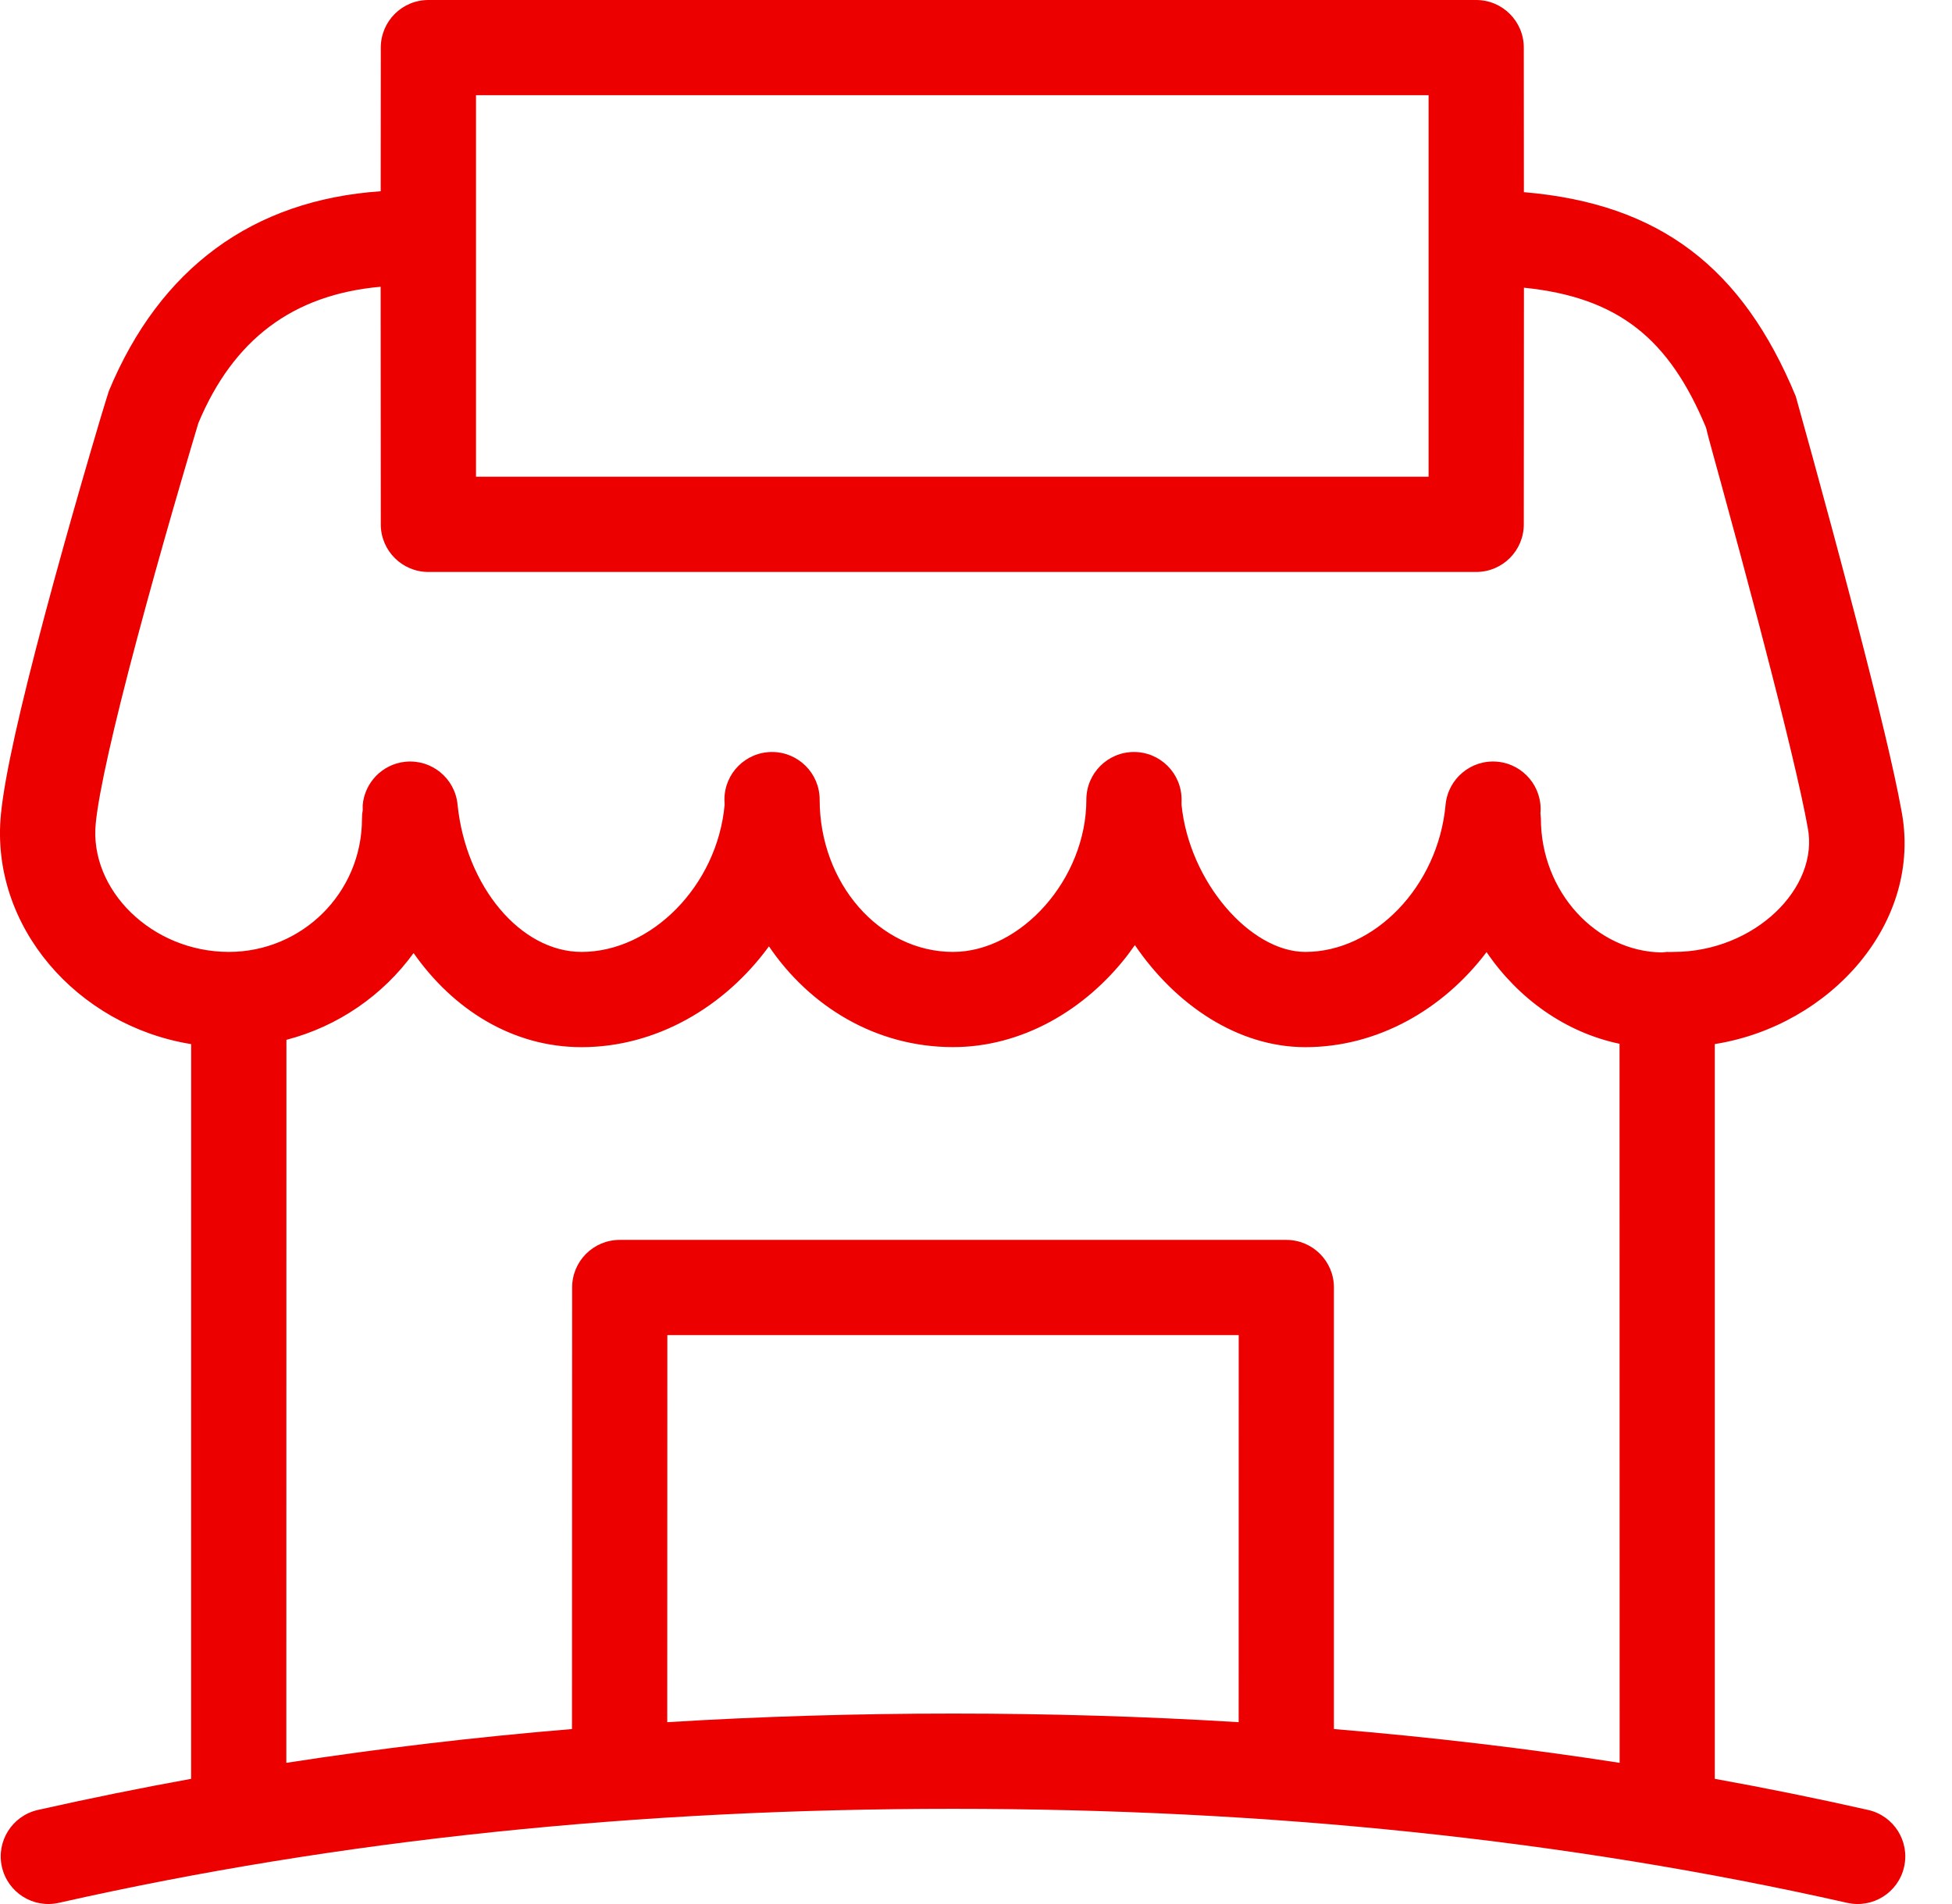
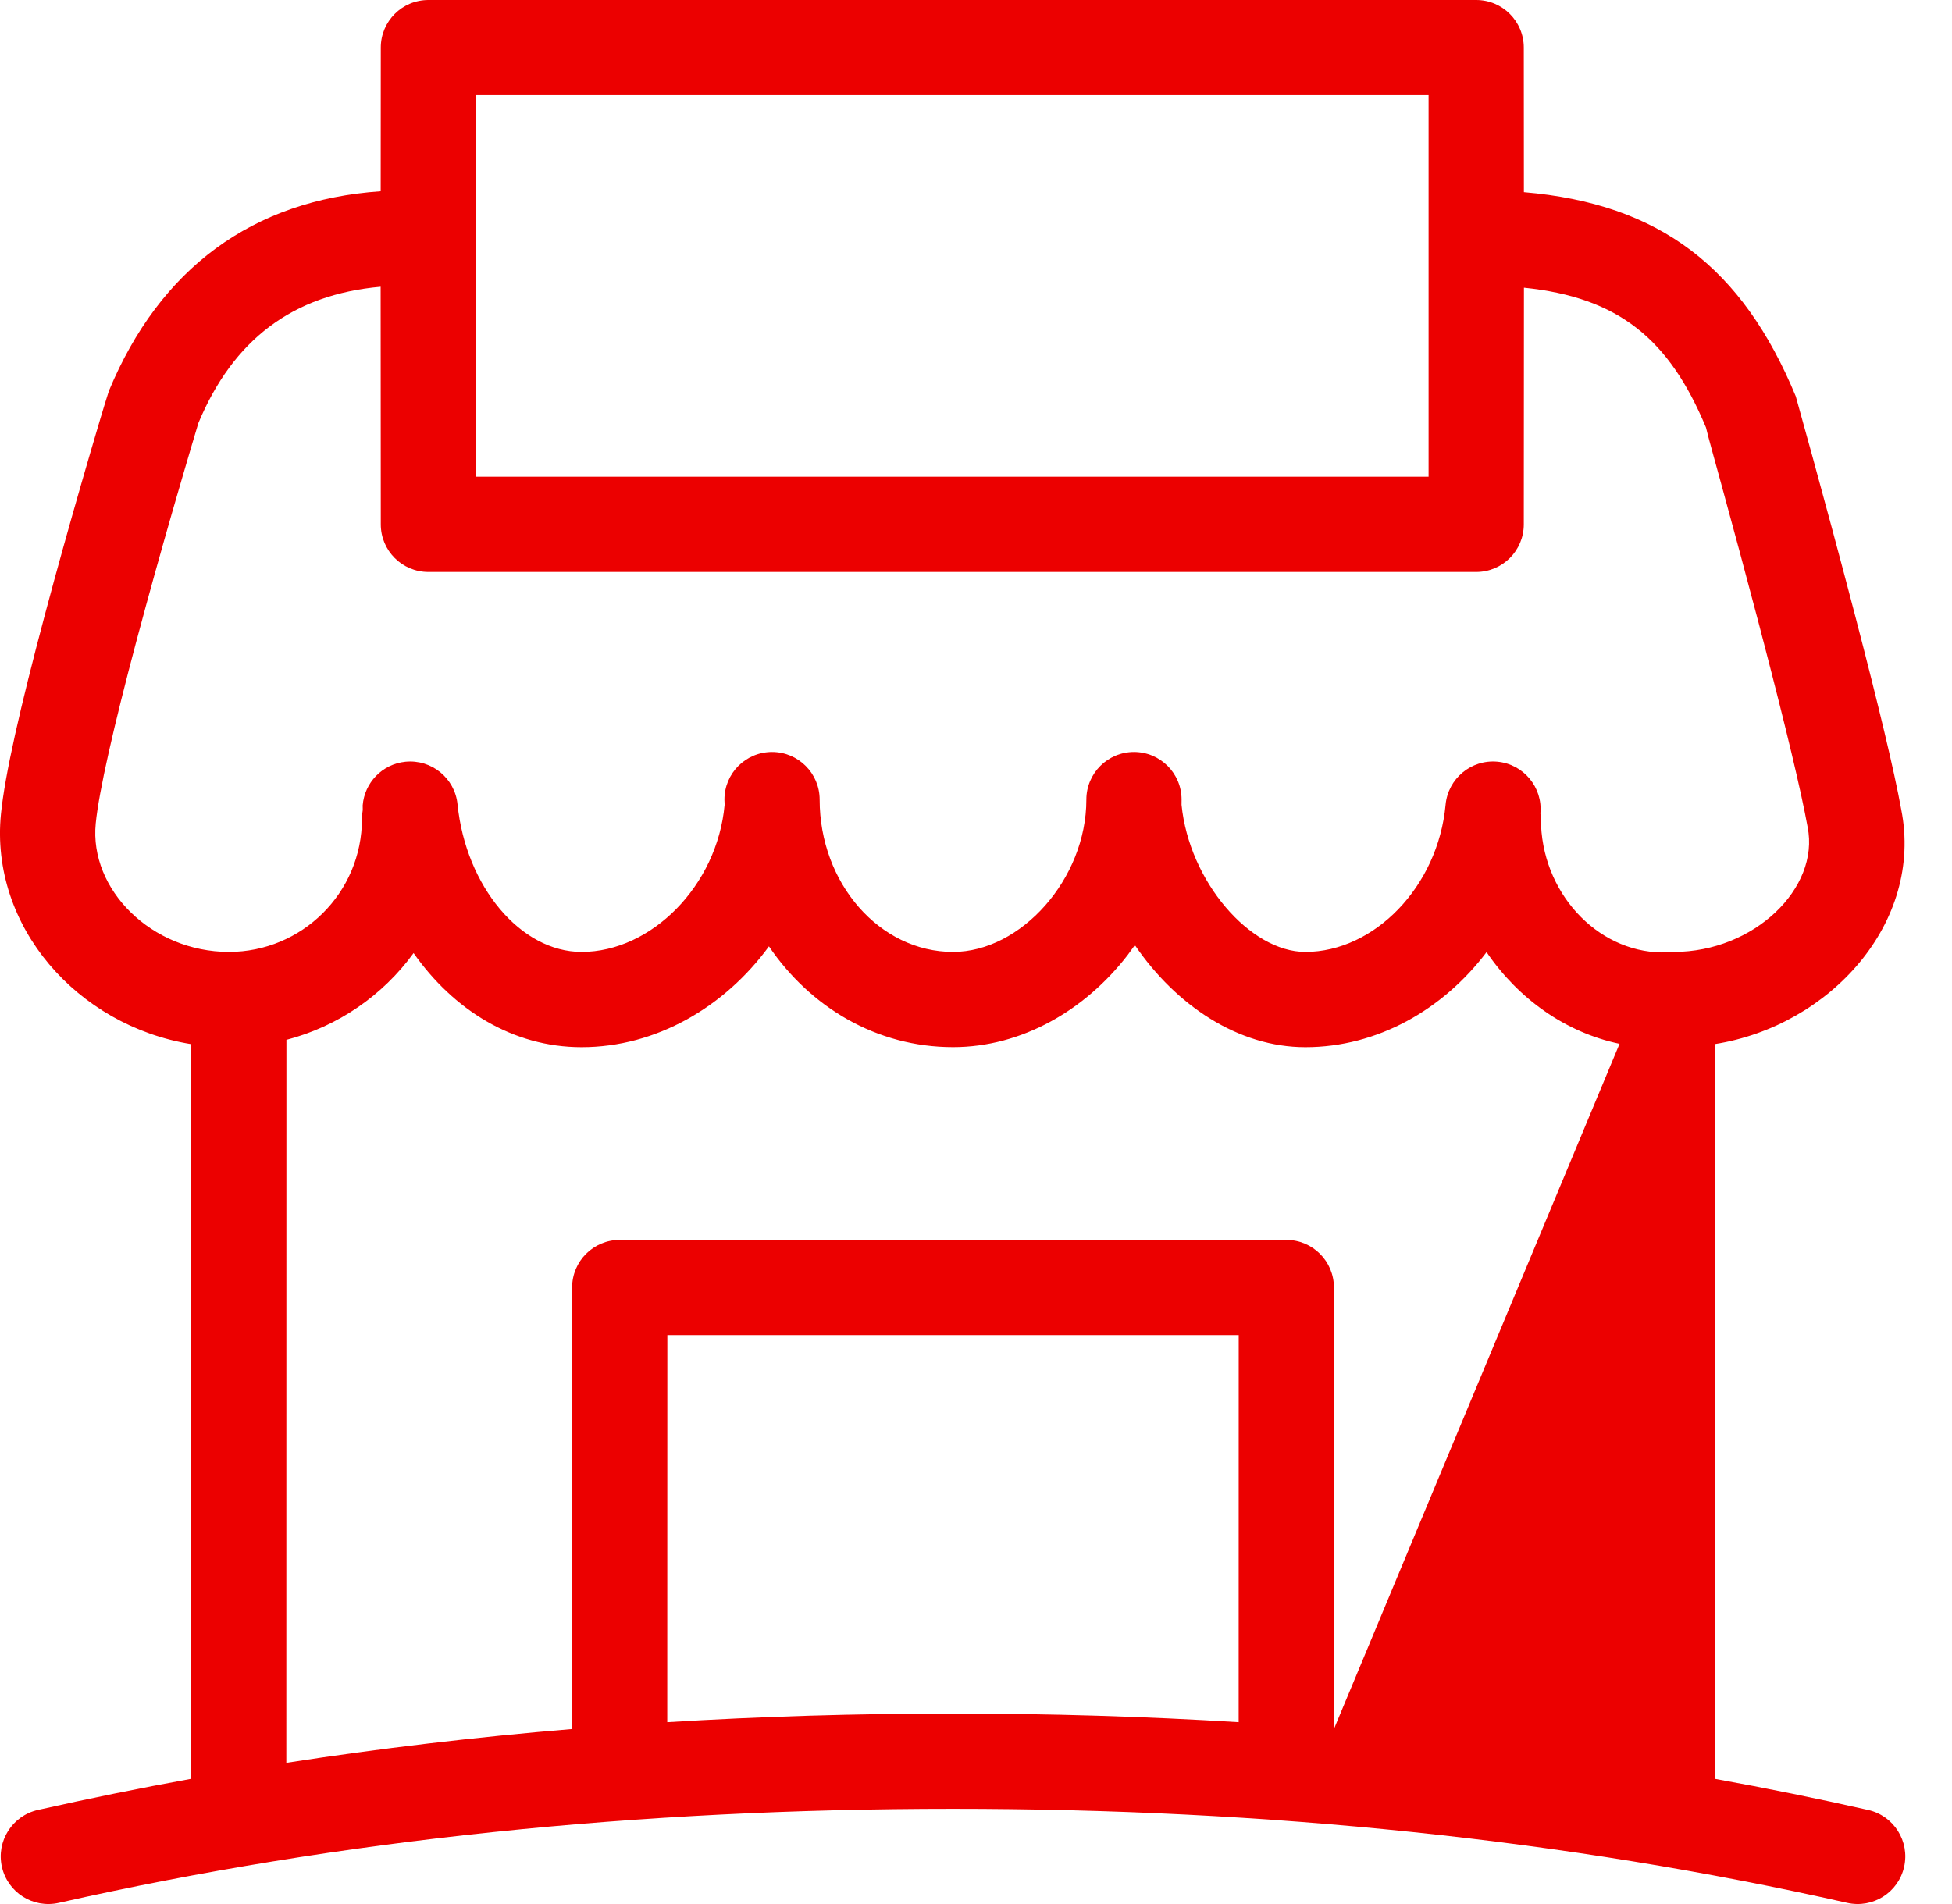
<svg xmlns="http://www.w3.org/2000/svg" width="41" height="40" viewBox="0 0 41 40" fill="none">
-   <path fill-rule="evenodd" clip-rule="evenodd" d="M31.006 0C31.559 0 32.006 0.448 32.006 1L32.008 4.037C34.862 4.279 36.599 5.619 37.719 8.327C37.79 8.582 37.915 9.031 38.076 9.616C38.343 10.59 38.611 11.582 38.86 12.532C38.923 12.772 38.923 12.772 38.986 13.012C39.456 14.819 39.788 16.201 39.933 17.003C40.408 19.381 38.437 21.552 36.018 21.934L36.018 37.37C37.103 37.566 38.177 37.784 39.239 38.024C39.778 38.146 40.116 38.681 39.994 39.22C39.873 39.759 39.337 40.097 38.798 39.975C32.897 38.643 26.616 38 20.017 38C13.419 38 7.138 38.643 1.236 39.975C0.697 40.097 0.162 39.759 0.04 39.22C-0.082 38.681 0.257 38.146 0.795 38.024C1.857 37.785 2.93 37.567 4.014 37.37L4.015 21.935C1.622 21.549 -0.215 19.457 0.02 17.1C0.1 16.289 0.426 14.855 0.94 12.925C1.004 12.683 1.071 12.435 1.14 12.183C1.384 11.292 1.644 10.375 1.905 9.483C2.061 8.948 2.183 8.539 2.287 8.213C3.36 5.631 5.31 4.202 7.996 4.018L7.998 1C7.998 0.448 8.445 0 8.998 0H31.006ZM23.837 19.855L23.685 20.064C22.791 21.225 21.459 21.998 20.018 21.998C18.406 21.998 17.015 21.154 16.151 19.881C15.22 21.158 13.78 21.999 12.216 21.999C10.768 21.999 9.521 21.212 8.687 20.022C8.042 20.911 7.099 21.563 6.016 21.845L6.014 37.034C7.979 36.73 9.98 36.493 12.014 36.324L12.017 27.048C12.017 26.495 12.464 26.048 13.017 26.048H27.018C27.57 26.048 28.018 26.495 28.018 27.048L28.018 36.324C30.052 36.493 32.053 36.729 34.019 37.034L34.017 21.928C32.884 21.691 31.889 20.981 31.224 20.002C30.309 21.212 28.93 21.999 27.418 21.999C26.008 21.999 24.699 21.121 23.837 19.855ZM26.018 28.048H14.017L14.015 36.18C15.986 36.059 17.988 35.999 20.017 35.999C22.046 35.999 24.047 36.059 26.017 36.18L26.018 28.048ZM7.995 6.024C6.142 6.189 4.899 7.139 4.167 8.887C4.099 9.113 3.979 9.515 3.825 10.044C3.567 10.925 3.31 11.831 3.07 12.71C3.002 12.959 2.936 13.202 2.873 13.439C2.388 15.26 2.076 16.633 2.011 17.298C1.872 18.685 3.183 19.998 4.809 19.998C6.331 19.998 7.603 18.77 7.603 17.198C7.603 17.137 7.608 17.077 7.619 17.018L7.618 16.918C7.656 16.446 8.026 16.053 8.515 16.003C9.064 15.948 9.555 16.348 9.61 16.898C9.784 18.619 10.933 19.998 12.216 19.998C13.678 19.998 15.065 18.611 15.22 16.908L15.22 16.906L15.216 16.798C15.216 16.246 15.663 15.798 16.216 15.798C16.768 15.798 17.216 16.246 17.216 16.798C17.216 18.555 18.474 19.998 20.018 19.998C21.439 19.998 22.818 18.471 22.818 16.798C22.818 16.246 23.266 15.798 23.818 15.798C24.371 15.798 24.818 16.246 24.818 16.798C24.818 16.834 24.818 16.87 24.817 16.907C24.979 18.523 26.26 19.998 27.418 19.998C28.863 19.998 30.205 18.628 30.363 16.907C30.414 16.357 30.901 15.952 31.451 16.002C32.001 16.053 32.406 16.54 32.355 17.09L32.355 17.085L32.365 17.198C32.365 18.737 33.531 19.993 34.907 20.009L35.018 19.998C35.033 19.998 35.048 19.999 35.063 20L35.157 19.998C36.84 19.998 38.224 18.66 37.968 17.377C37.832 16.624 37.508 15.274 37.05 13.516C37.035 13.456 37.023 13.412 37.013 13.375L36.963 13.181L36.926 13.04C36.678 12.098 36.413 11.113 36.147 10.145C36.124 10.062 36.102 9.982 36.081 9.905L35.966 9.487C35.898 9.239 35.85 9.06 35.833 8.982C35.06 7.125 34.001 6.247 32.009 6.044L32.006 11.016C32.006 11.568 31.559 12.016 31.006 12.016H8.998C8.445 12.016 7.998 11.568 7.998 11.016L7.995 6.024ZM30.006 2H9.998V10.015H30.006V2Z" fill="#EC0000" />
+   <path fill-rule="evenodd" clip-rule="evenodd" d="M31.006 0C31.559 0 32.006 0.448 32.006 1L32.008 4.037C34.862 4.279 36.599 5.619 37.719 8.327C37.79 8.582 37.915 9.031 38.076 9.616C38.343 10.59 38.611 11.582 38.86 12.532C38.923 12.772 38.923 12.772 38.986 13.012C39.456 14.819 39.788 16.201 39.933 17.003C40.408 19.381 38.437 21.552 36.018 21.934L36.018 37.37C37.103 37.566 38.177 37.784 39.239 38.024C39.778 38.146 40.116 38.681 39.994 39.22C39.873 39.759 39.337 40.097 38.798 39.975C32.897 38.643 26.616 38 20.017 38C13.419 38 7.138 38.643 1.236 39.975C0.697 40.097 0.162 39.759 0.04 39.22C-0.082 38.681 0.257 38.146 0.795 38.024C1.857 37.785 2.93 37.567 4.014 37.37L4.015 21.935C1.622 21.549 -0.215 19.457 0.02 17.1C0.1 16.289 0.426 14.855 0.94 12.925C1.004 12.683 1.071 12.435 1.14 12.183C1.384 11.292 1.644 10.375 1.905 9.483C2.061 8.948 2.183 8.539 2.287 8.213C3.36 5.631 5.31 4.202 7.996 4.018L7.998 1C7.998 0.448 8.445 0 8.998 0H31.006ZM23.837 19.855L23.685 20.064C22.791 21.225 21.459 21.998 20.018 21.998C18.406 21.998 17.015 21.154 16.151 19.881C15.22 21.158 13.78 21.999 12.216 21.999C10.768 21.999 9.521 21.212 8.687 20.022C8.042 20.911 7.099 21.563 6.016 21.845L6.014 37.034C7.979 36.73 9.98 36.493 12.014 36.324L12.017 27.048C12.017 26.495 12.464 26.048 13.017 26.048H27.018C27.57 26.048 28.018 26.495 28.018 27.048L28.018 36.324L34.017 21.928C32.884 21.691 31.889 20.981 31.224 20.002C30.309 21.212 28.93 21.999 27.418 21.999C26.008 21.999 24.699 21.121 23.837 19.855ZM26.018 28.048H14.017L14.015 36.18C15.986 36.059 17.988 35.999 20.017 35.999C22.046 35.999 24.047 36.059 26.017 36.18L26.018 28.048ZM7.995 6.024C6.142 6.189 4.899 7.139 4.167 8.887C4.099 9.113 3.979 9.515 3.825 10.044C3.567 10.925 3.31 11.831 3.07 12.71C3.002 12.959 2.936 13.202 2.873 13.439C2.388 15.26 2.076 16.633 2.011 17.298C1.872 18.685 3.183 19.998 4.809 19.998C6.331 19.998 7.603 18.77 7.603 17.198C7.603 17.137 7.608 17.077 7.619 17.018L7.618 16.918C7.656 16.446 8.026 16.053 8.515 16.003C9.064 15.948 9.555 16.348 9.61 16.898C9.784 18.619 10.933 19.998 12.216 19.998C13.678 19.998 15.065 18.611 15.22 16.908L15.22 16.906L15.216 16.798C15.216 16.246 15.663 15.798 16.216 15.798C16.768 15.798 17.216 16.246 17.216 16.798C17.216 18.555 18.474 19.998 20.018 19.998C21.439 19.998 22.818 18.471 22.818 16.798C22.818 16.246 23.266 15.798 23.818 15.798C24.371 15.798 24.818 16.246 24.818 16.798C24.818 16.834 24.818 16.87 24.817 16.907C24.979 18.523 26.26 19.998 27.418 19.998C28.863 19.998 30.205 18.628 30.363 16.907C30.414 16.357 30.901 15.952 31.451 16.002C32.001 16.053 32.406 16.54 32.355 17.09L32.355 17.085L32.365 17.198C32.365 18.737 33.531 19.993 34.907 20.009L35.018 19.998C35.033 19.998 35.048 19.999 35.063 20L35.157 19.998C36.84 19.998 38.224 18.66 37.968 17.377C37.832 16.624 37.508 15.274 37.05 13.516C37.035 13.456 37.023 13.412 37.013 13.375L36.963 13.181L36.926 13.04C36.678 12.098 36.413 11.113 36.147 10.145C36.124 10.062 36.102 9.982 36.081 9.905L35.966 9.487C35.898 9.239 35.85 9.06 35.833 8.982C35.06 7.125 34.001 6.247 32.009 6.044L32.006 11.016C32.006 11.568 31.559 12.016 31.006 12.016H8.998C8.445 12.016 7.998 11.568 7.998 11.016L7.995 6.024ZM30.006 2H9.998V10.015H30.006V2Z" fill="#EC0000" />
</svg>